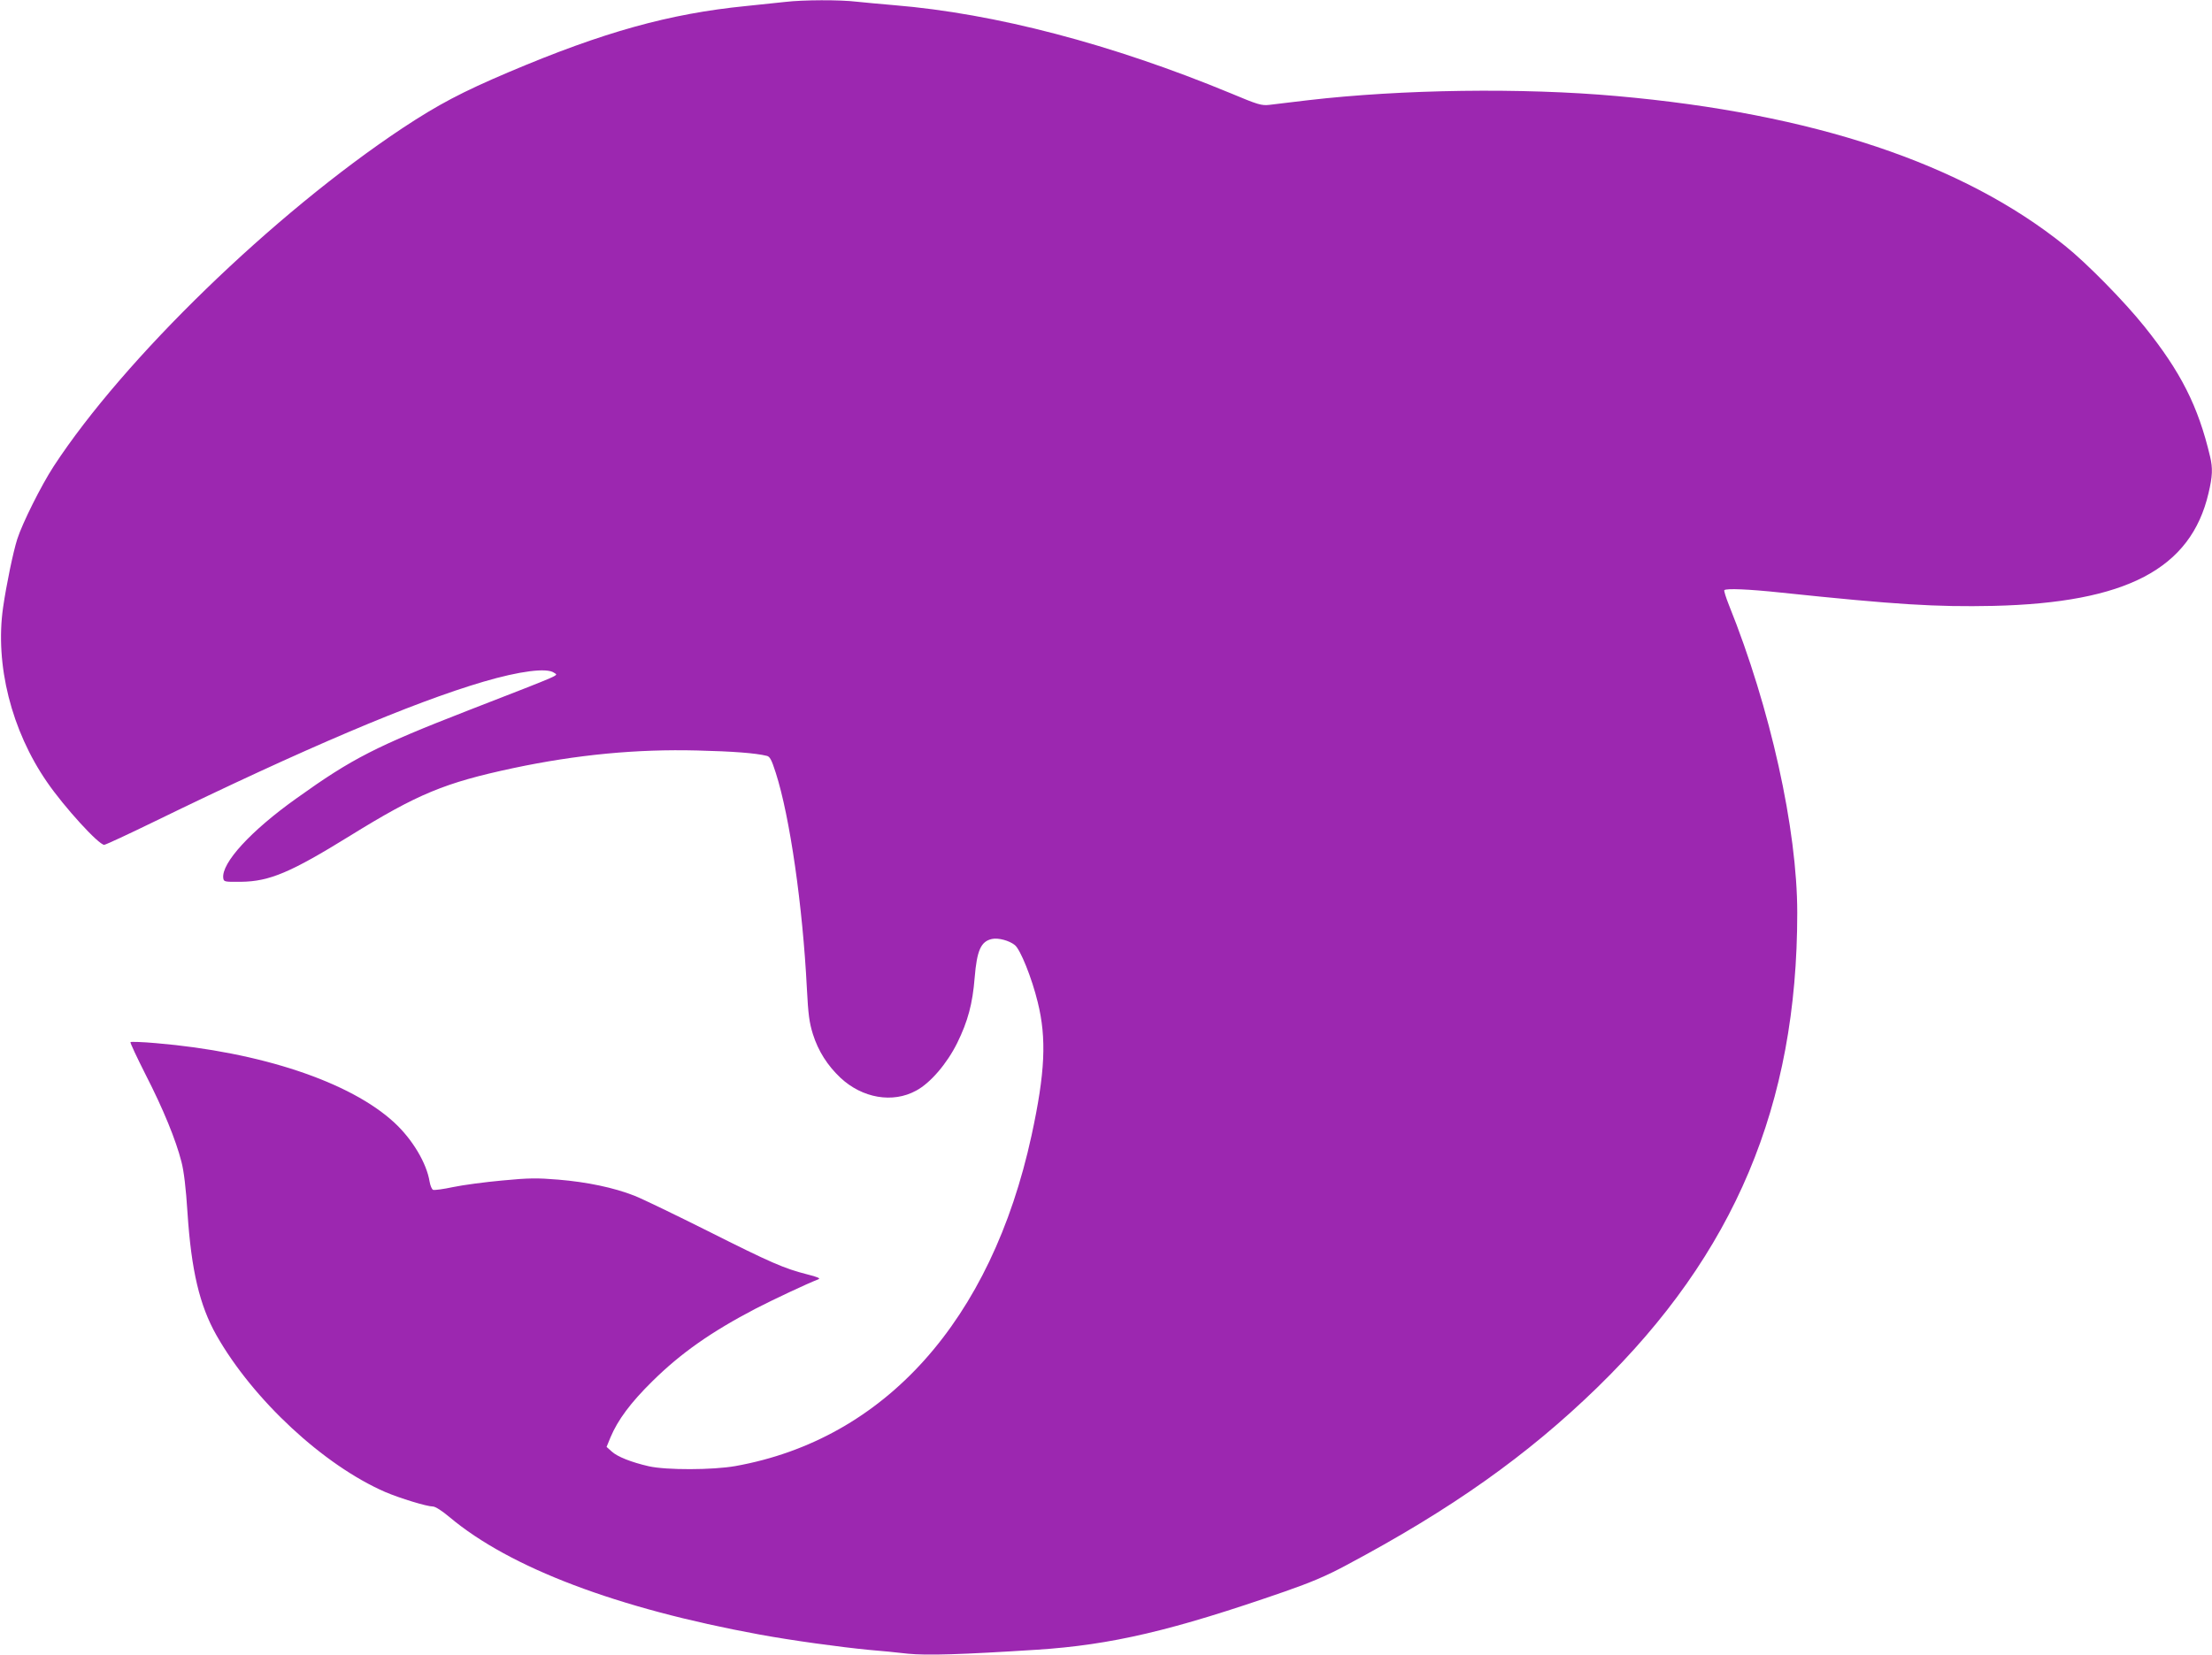
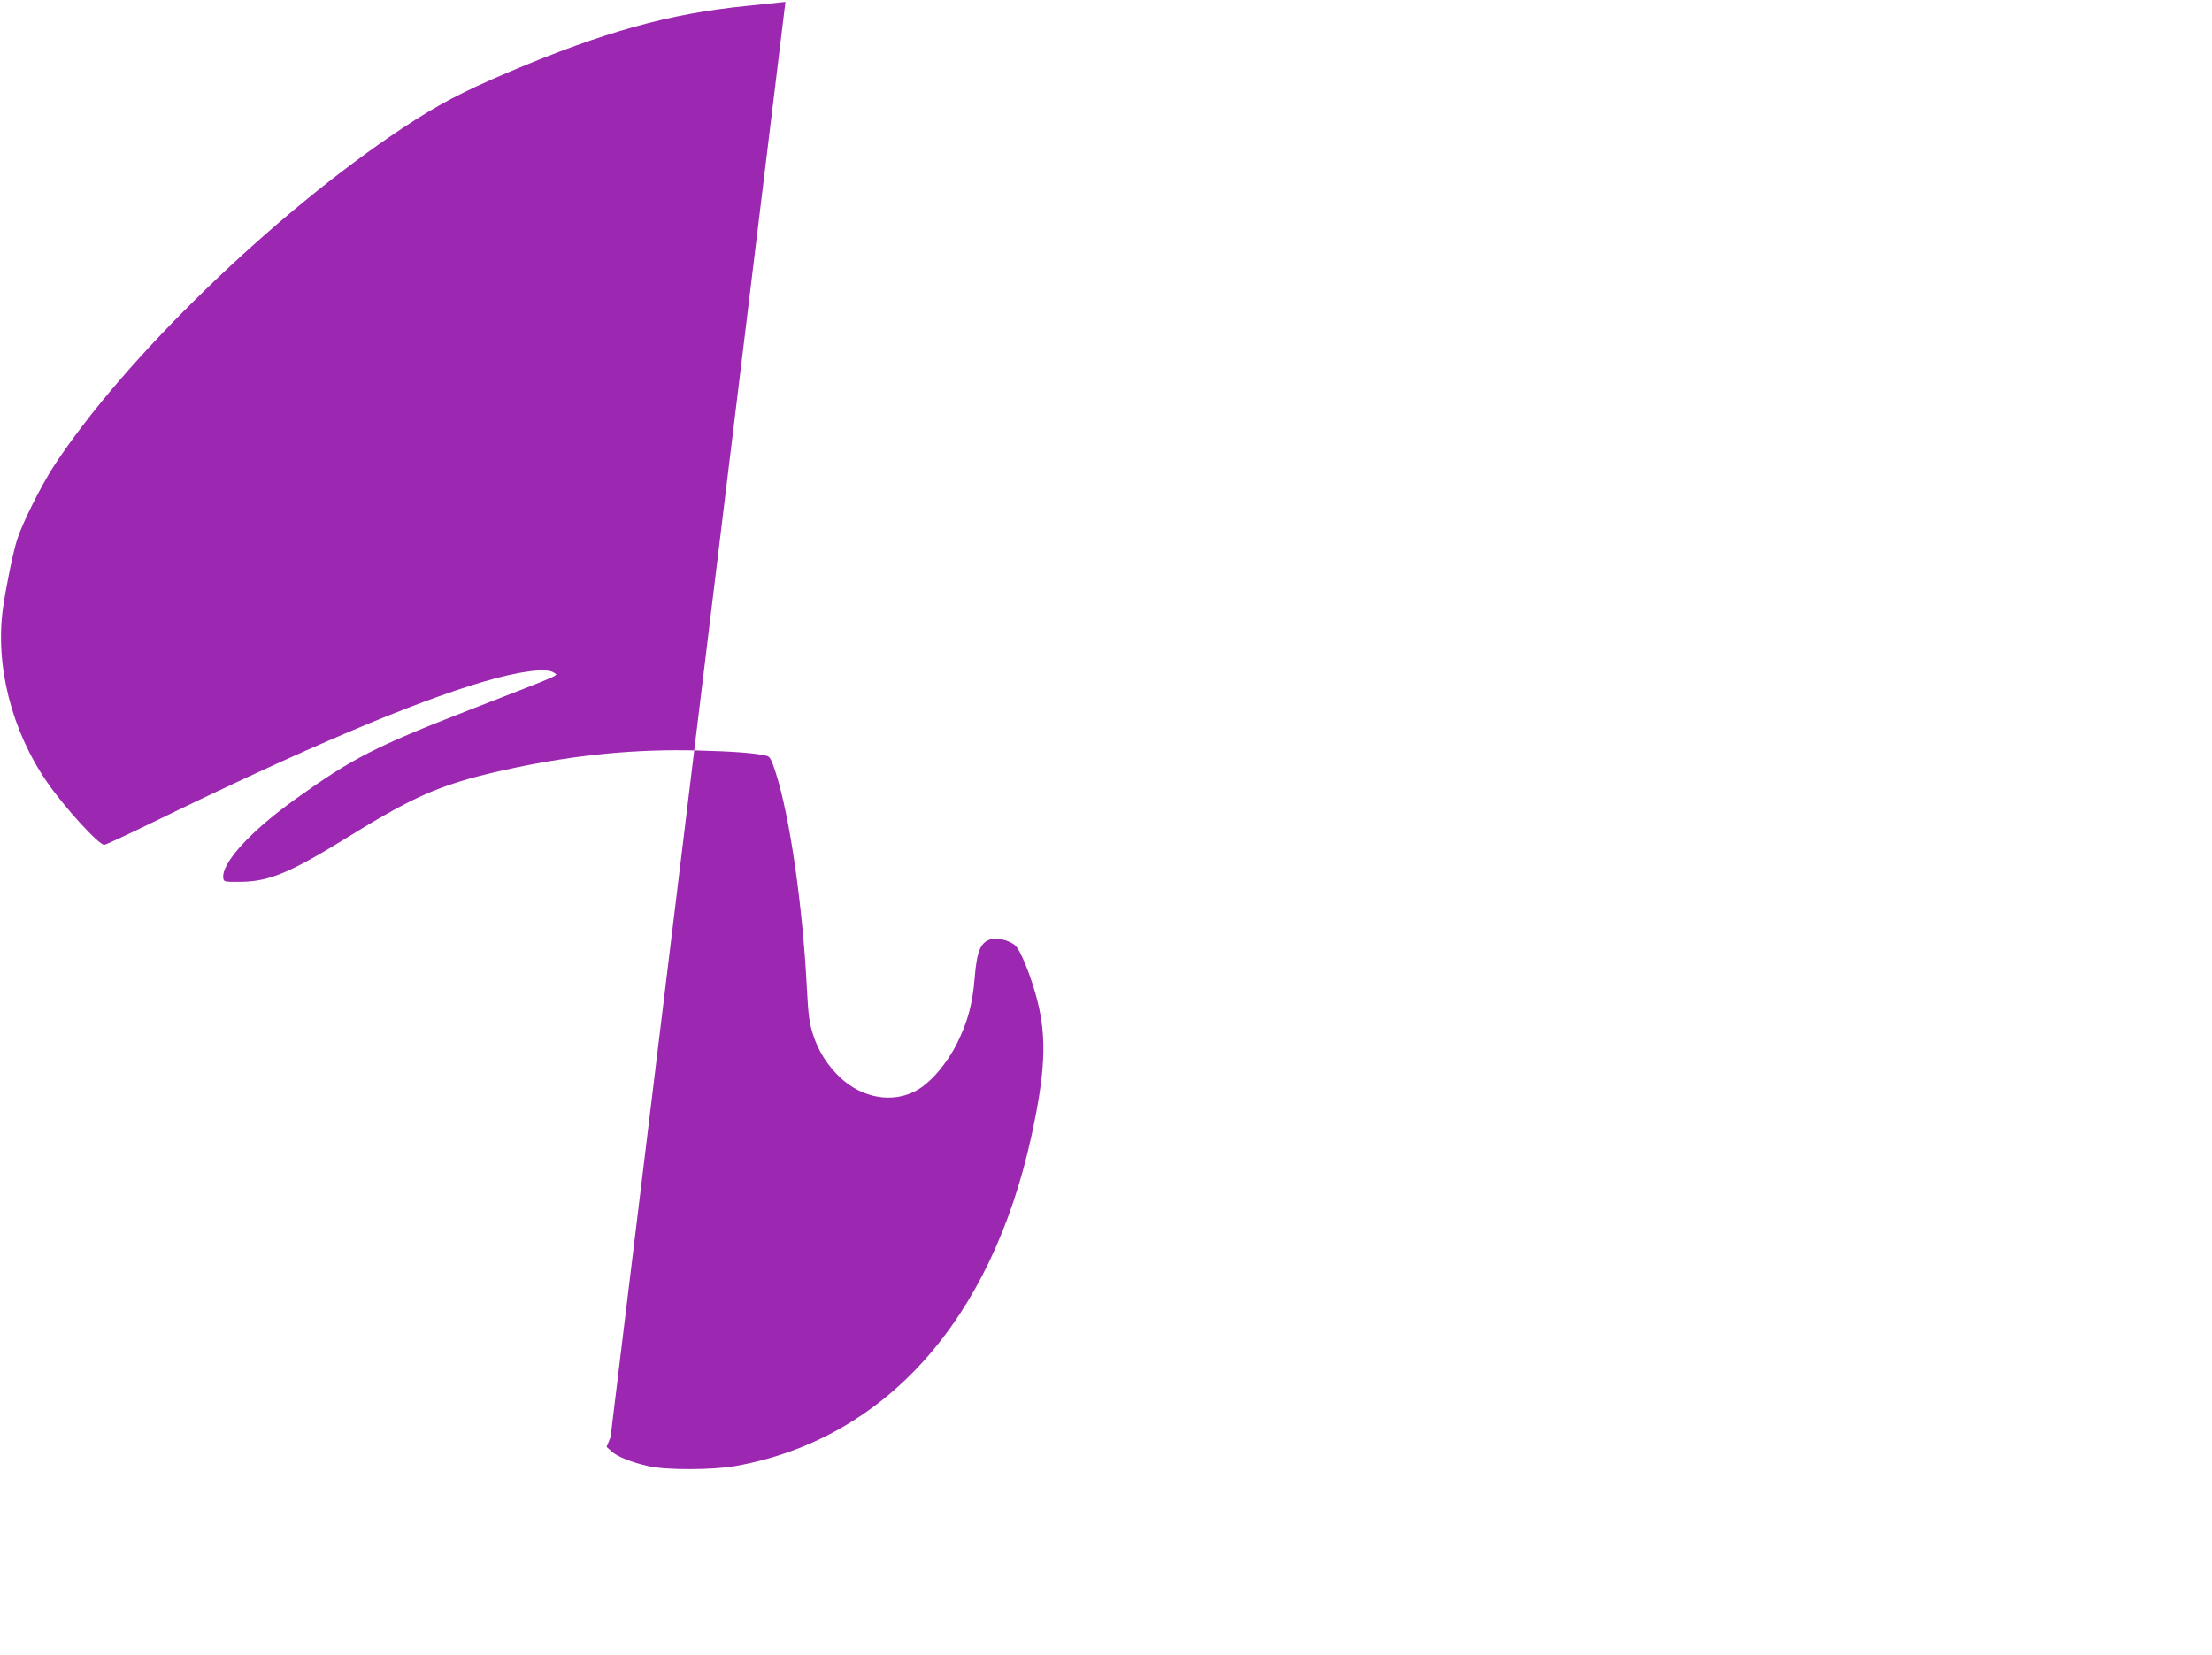
<svg xmlns="http://www.w3.org/2000/svg" version="1.0" width="1280pt" height="958pt" viewBox="0 0 1280 958" preserveAspectRatio="xMidYMid meet">
  <g transform="translate(0,958) scale(0.1,-0.1)" fill="#9c27b0" stroke="none">
-     <path d="M4545 9569 c-38 -4 -141 -15 -229 -24 -442 -44 -824 -150 -1371 -382 -273 -116 -409 -188 -615 -324 -748 -497 -1614 -1337 -2020 -1959 -72 -111 -180 -327 -210 -420 -24 -75 -63 -264 -82 -395 -48 -332 48 -714 255 -1013 99 -144 298 -362 330 -362 8 0 139 61 291 135 866 422 1492 688 1903 809 211 62 368 82 409 52 23 -18 74 4 -494 -217 -537 -209 -674 -279 -995 -509 -266 -189 -437 -376 -425 -463 3 -21 7 -22 103 -21 165 2 287 54 630 266 393 243 547 307 945 392 368 78 714 111 1065 102 206 -5 337 -15 402 -31 18 -4 28 -23 52 -98 82 -255 156 -773 180 -1247 8 -154 14 -198 35 -266 31 -98 84 -181 159 -252 127 -119 303 -149 438 -75 83 44 179 157 238 276 62 126 89 228 101 378 13 158 36 210 100 224 36 8 100 -9 132 -35 32 -24 99 -191 133 -331 52 -210 43 -408 -36 -772 -233 -1071 -849 -1758 -1714 -1913 -131 -23 -399 -24 -501 -1 -100 23 -182 55 -215 86 l-29 26 23 56 c42 100 116 200 242 324 164 162 340 286 599 421 103 53 292 142 361 169 15 5 -1 13 -65 29 -133 34 -207 66 -573 250 -188 94 -380 187 -426 205 -120 47 -273 79 -440 93 -123 10 -169 10 -325 -5 -99 -9 -227 -26 -284 -38 -56 -12 -108 -19 -116 -16 -7 3 -16 24 -20 47 -17 107 -99 245 -204 342 -255 236 -775 409 -1379 460 -78 7 -145 9 -148 6 -3 -3 37 -88 88 -189 102 -199 175 -378 207 -504 14 -53 26 -152 35 -295 22 -334 70 -536 167 -708 212 -374 621 -753 977 -908 84 -36 241 -84 276 -84 14 0 53 -25 97 -62 349 -293 969 -528 1793 -679 184 -34 468 -73 635 -89 63 -5 164 -15 224 -22 110 -11 306 -5 746 23 431 28 782 110 1435 337 149 52 240 90 355 152 609 324 1049 636 1454 1030 794 774 1156 1634 1156 2746 0 485 -156 1187 -395 1781 -18 45 -30 84 -27 87 11 11 139 6 327 -14 668 -70 898 -84 1230 -77 769 18 1143 214 1245 653 23 97 25 144 9 211 -69 293 -170 491 -380 753 -117 146 -334 367 -459 467 -592 477 -1458 766 -2595 867 -548 49 -1243 39 -1785 -24 -96 -12 -197 -23 -225 -27 -45 -5 -66 1 -223 67 -689 285 -1364 462 -1947 510 -71 6 -169 15 -216 20 -99 12 -313 11 -414 -1z" />
+     <path d="M4545 9569 c-38 -4 -141 -15 -229 -24 -442 -44 -824 -150 -1371 -382 -273 -116 -409 -188 -615 -324 -748 -497 -1614 -1337 -2020 -1959 -72 -111 -180 -327 -210 -420 -24 -75 -63 -264 -82 -395 -48 -332 48 -714 255 -1013 99 -144 298 -362 330 -362 8 0 139 61 291 135 866 422 1492 688 1903 809 211 62 368 82 409 52 23 -18 74 4 -494 -217 -537 -209 -674 -279 -995 -509 -266 -189 -437 -376 -425 -463 3 -21 7 -22 103 -21 165 2 287 54 630 266 393 243 547 307 945 392 368 78 714 111 1065 102 206 -5 337 -15 402 -31 18 -4 28 -23 52 -98 82 -255 156 -773 180 -1247 8 -154 14 -198 35 -266 31 -98 84 -181 159 -252 127 -119 303 -149 438 -75 83 44 179 157 238 276 62 126 89 228 101 378 13 158 36 210 100 224 36 8 100 -9 132 -35 32 -24 99 -191 133 -331 52 -210 43 -408 -36 -772 -233 -1071 -849 -1758 -1714 -1913 -131 -23 -399 -24 -501 -1 -100 23 -182 55 -215 86 l-29 26 23 56 z" />
  </g>
</svg>